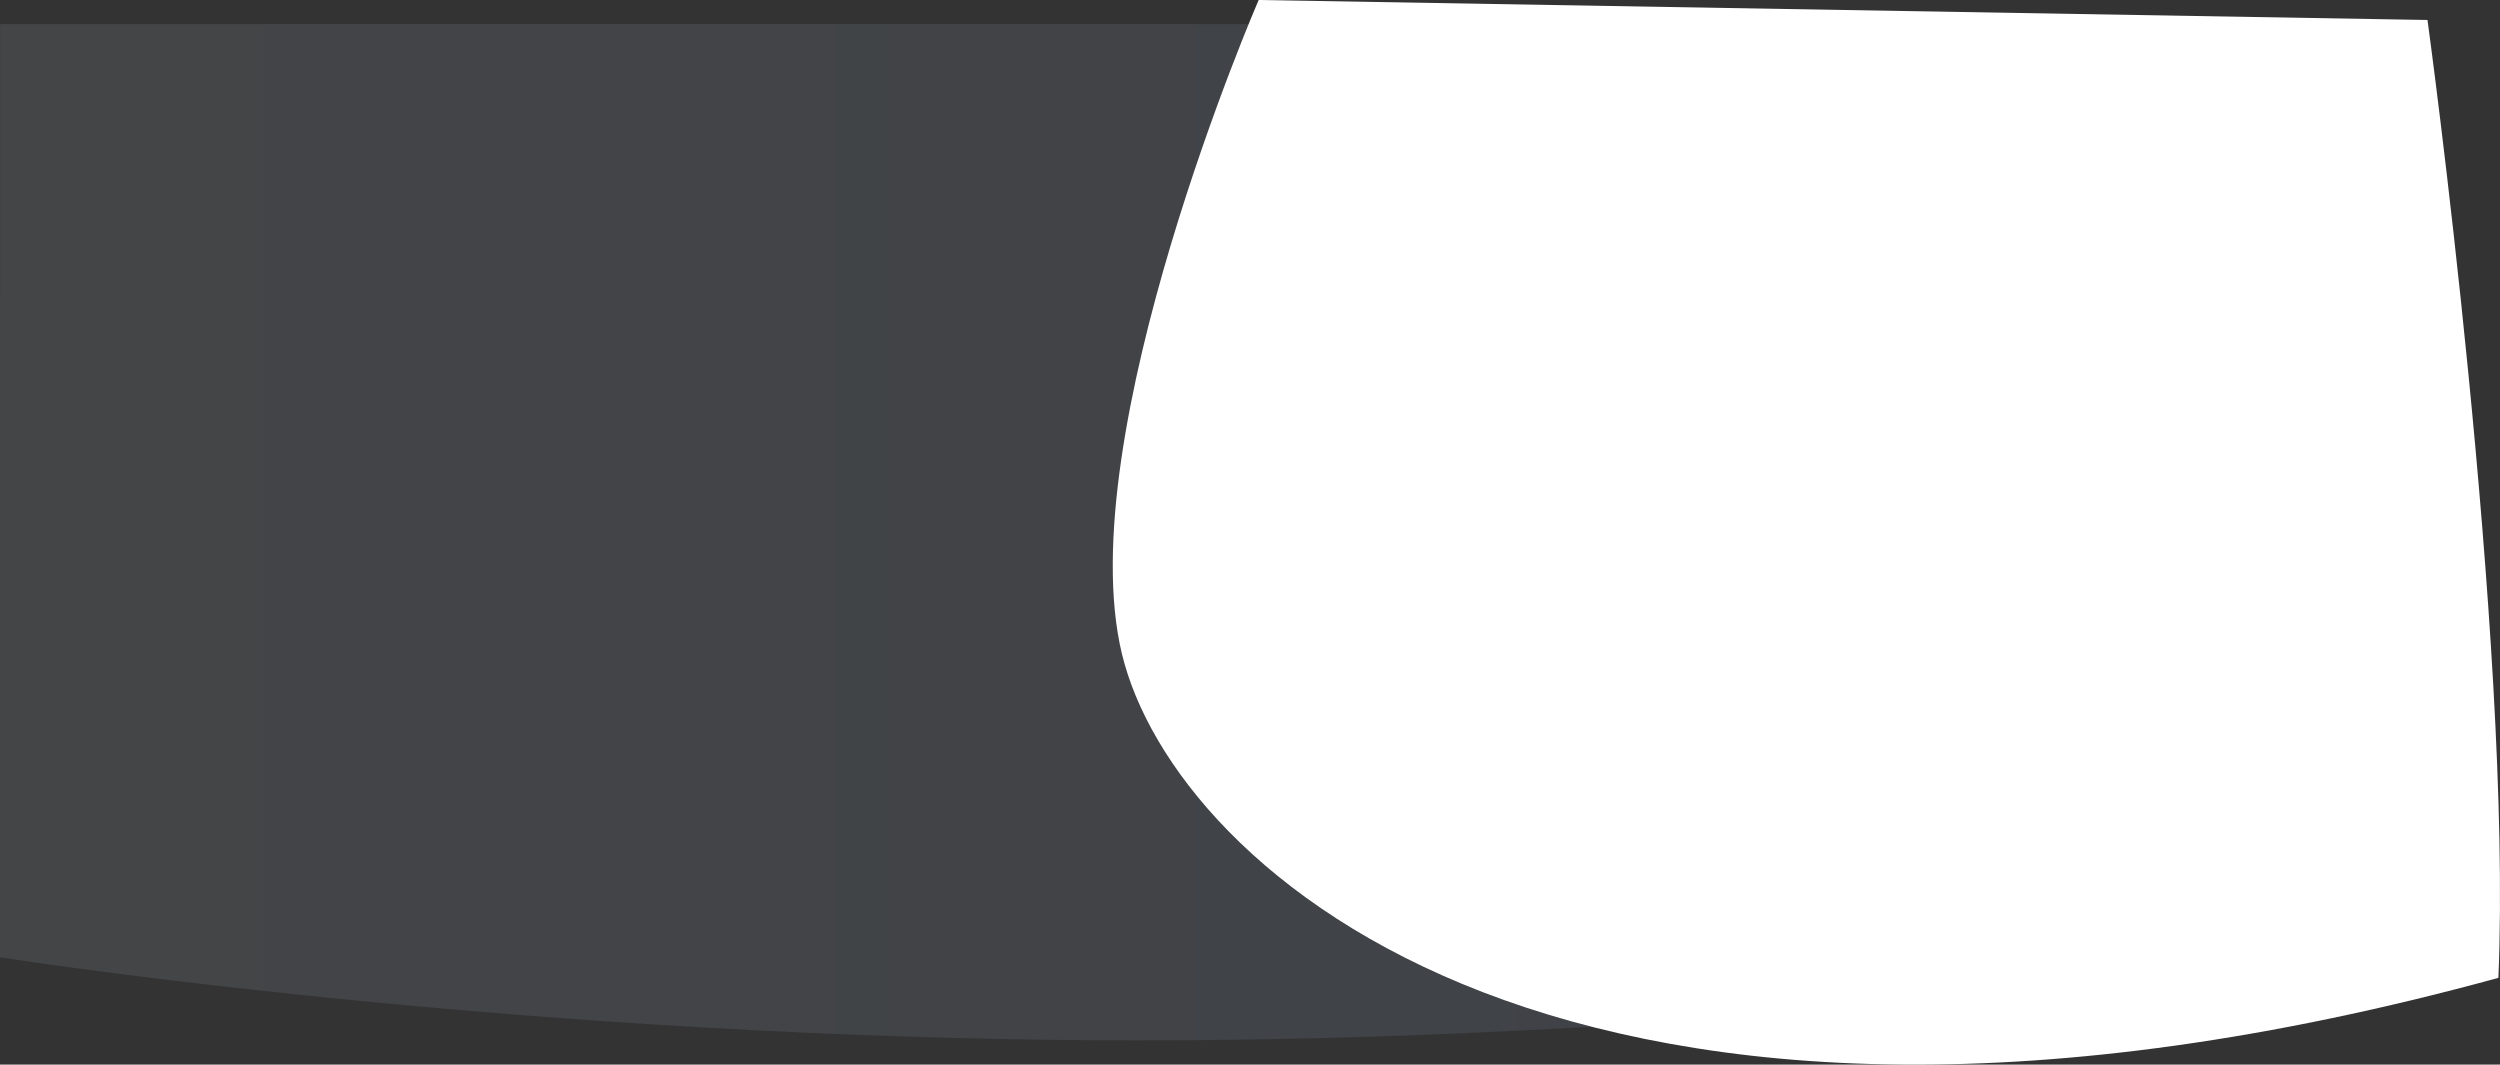
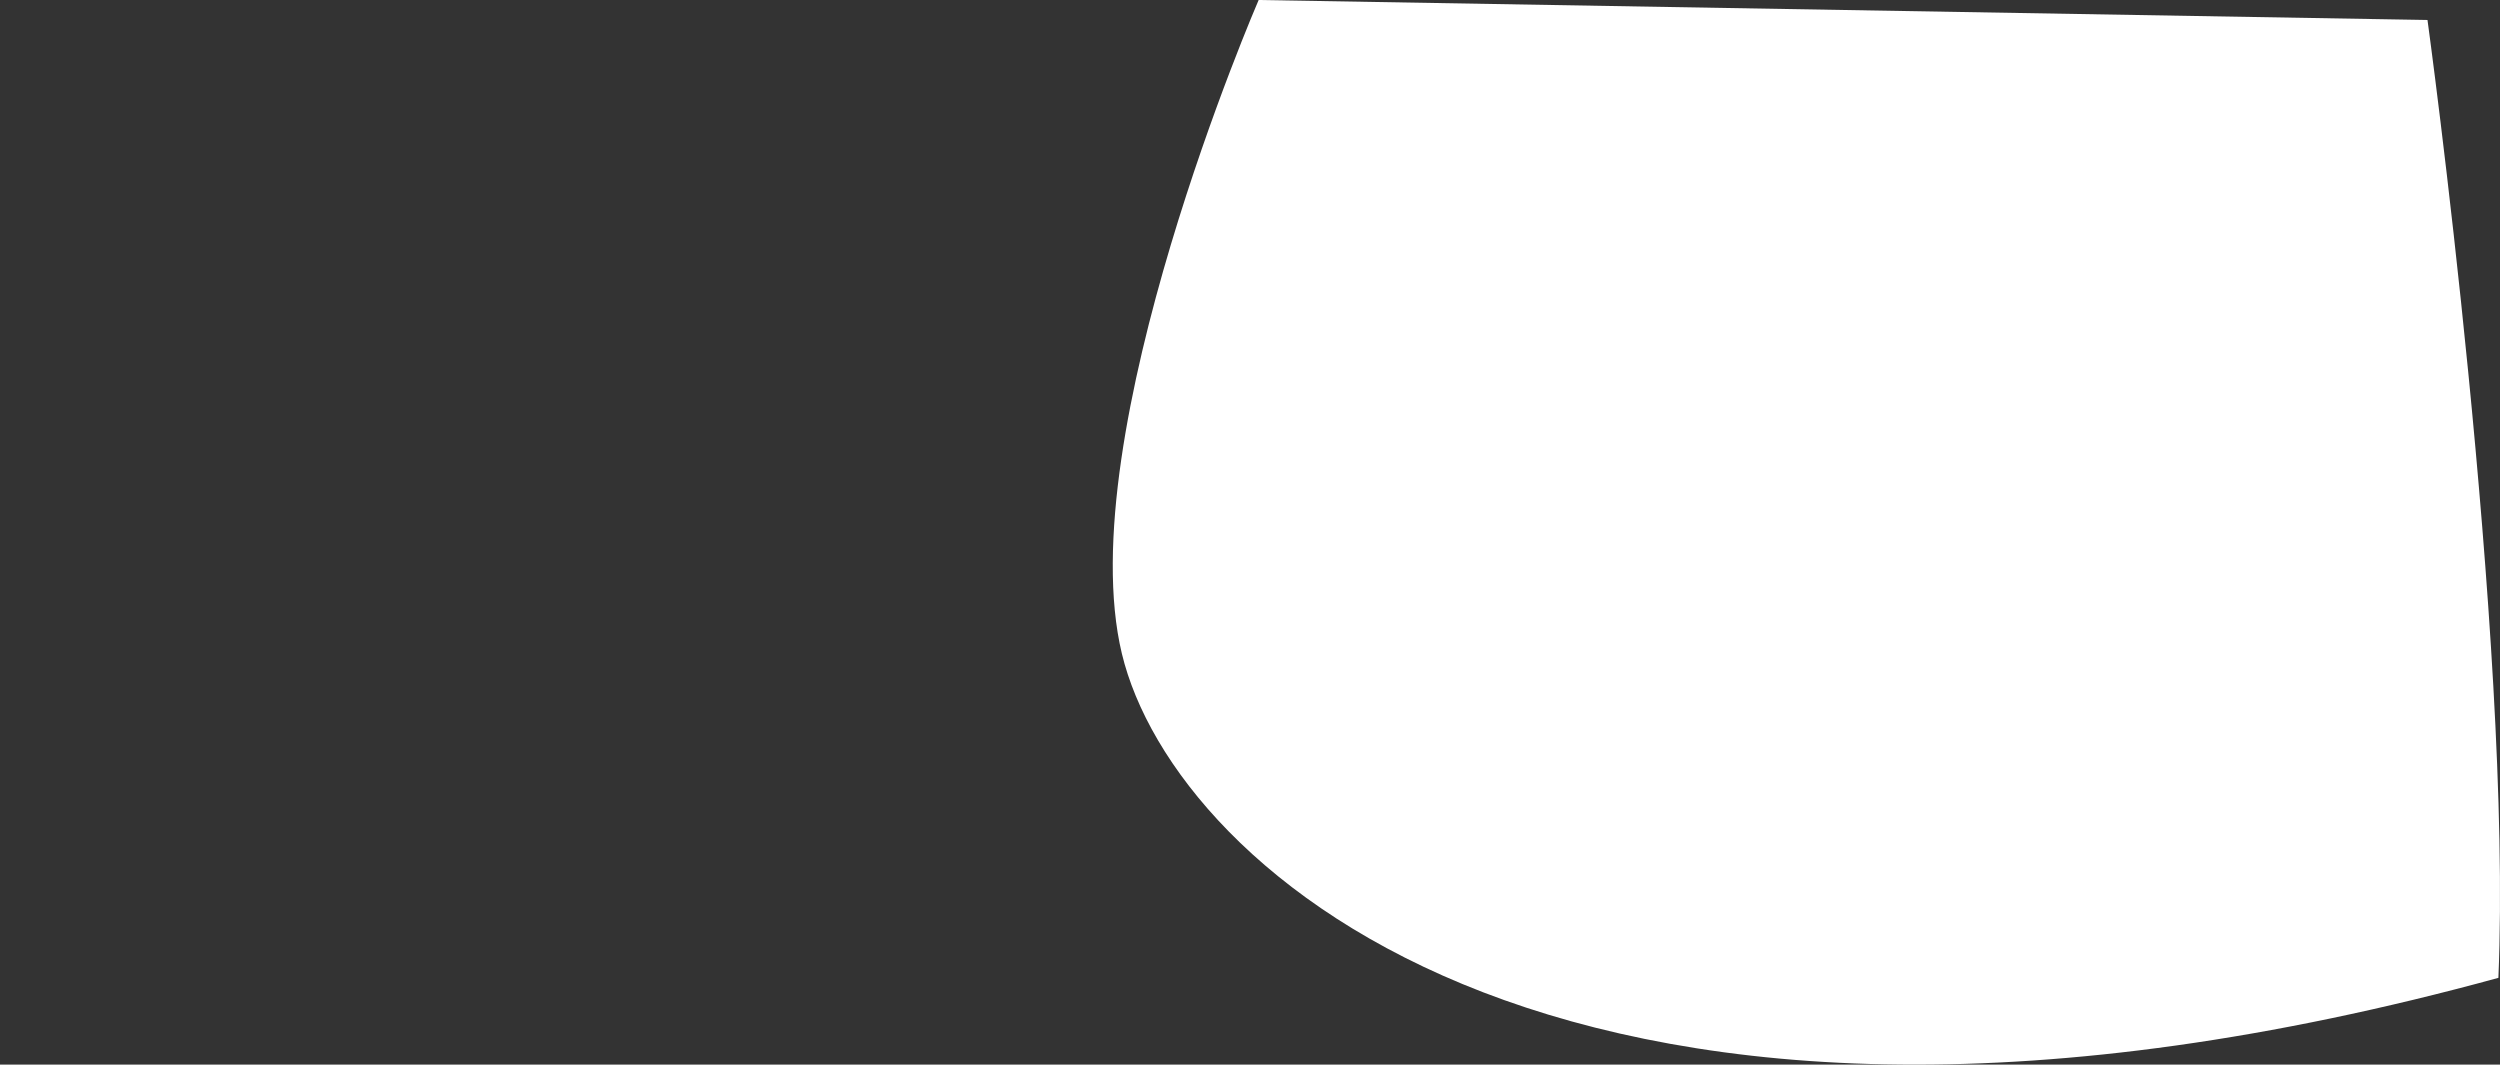
<svg xmlns="http://www.w3.org/2000/svg" width="2104.806" height="896.333" viewBox="0 0 2104.806 896.333">
  <rect x="0" y="0" width="2104.806" height="896.333" fill="#333333" stroke="none" />
  <defs>
    <linearGradient id="linear-gradient" y1="0.5" x2="1" y2="0.5" gradientUnits="objectBoundingBox">
      <stop offset="0" stop-color="#dae5fa" />
      <stop offset="1" stop-color="#9bc1fa" />
    </linearGradient>
  </defs>
  <g id="Group_1995" data-name="Group 1995" transform="translate(0 -150.067)">
-     <path id="Path_1790" data-name="Path 1790" d="M1920,590s-441,70-960,70c-38.925,0-77.411-.394-114.7-1.111C377.331,649.894,0,590,0,590L.078-195.658h1920Z" transform="translate(0 366)" opacity="0.1" fill="url(#linear-gradient)" />
    <path id="Path_1791" data-name="Path 1791" d="M6130.686-14072.933s-159.07,367.033-115.169,550.277,380.668,486.066,1158.931,273c12.018-283.286-59.691-806.453-59.691-806.453Z" transform="translate(-5071 14223)" fill="#fff" />
  </g>
</svg>